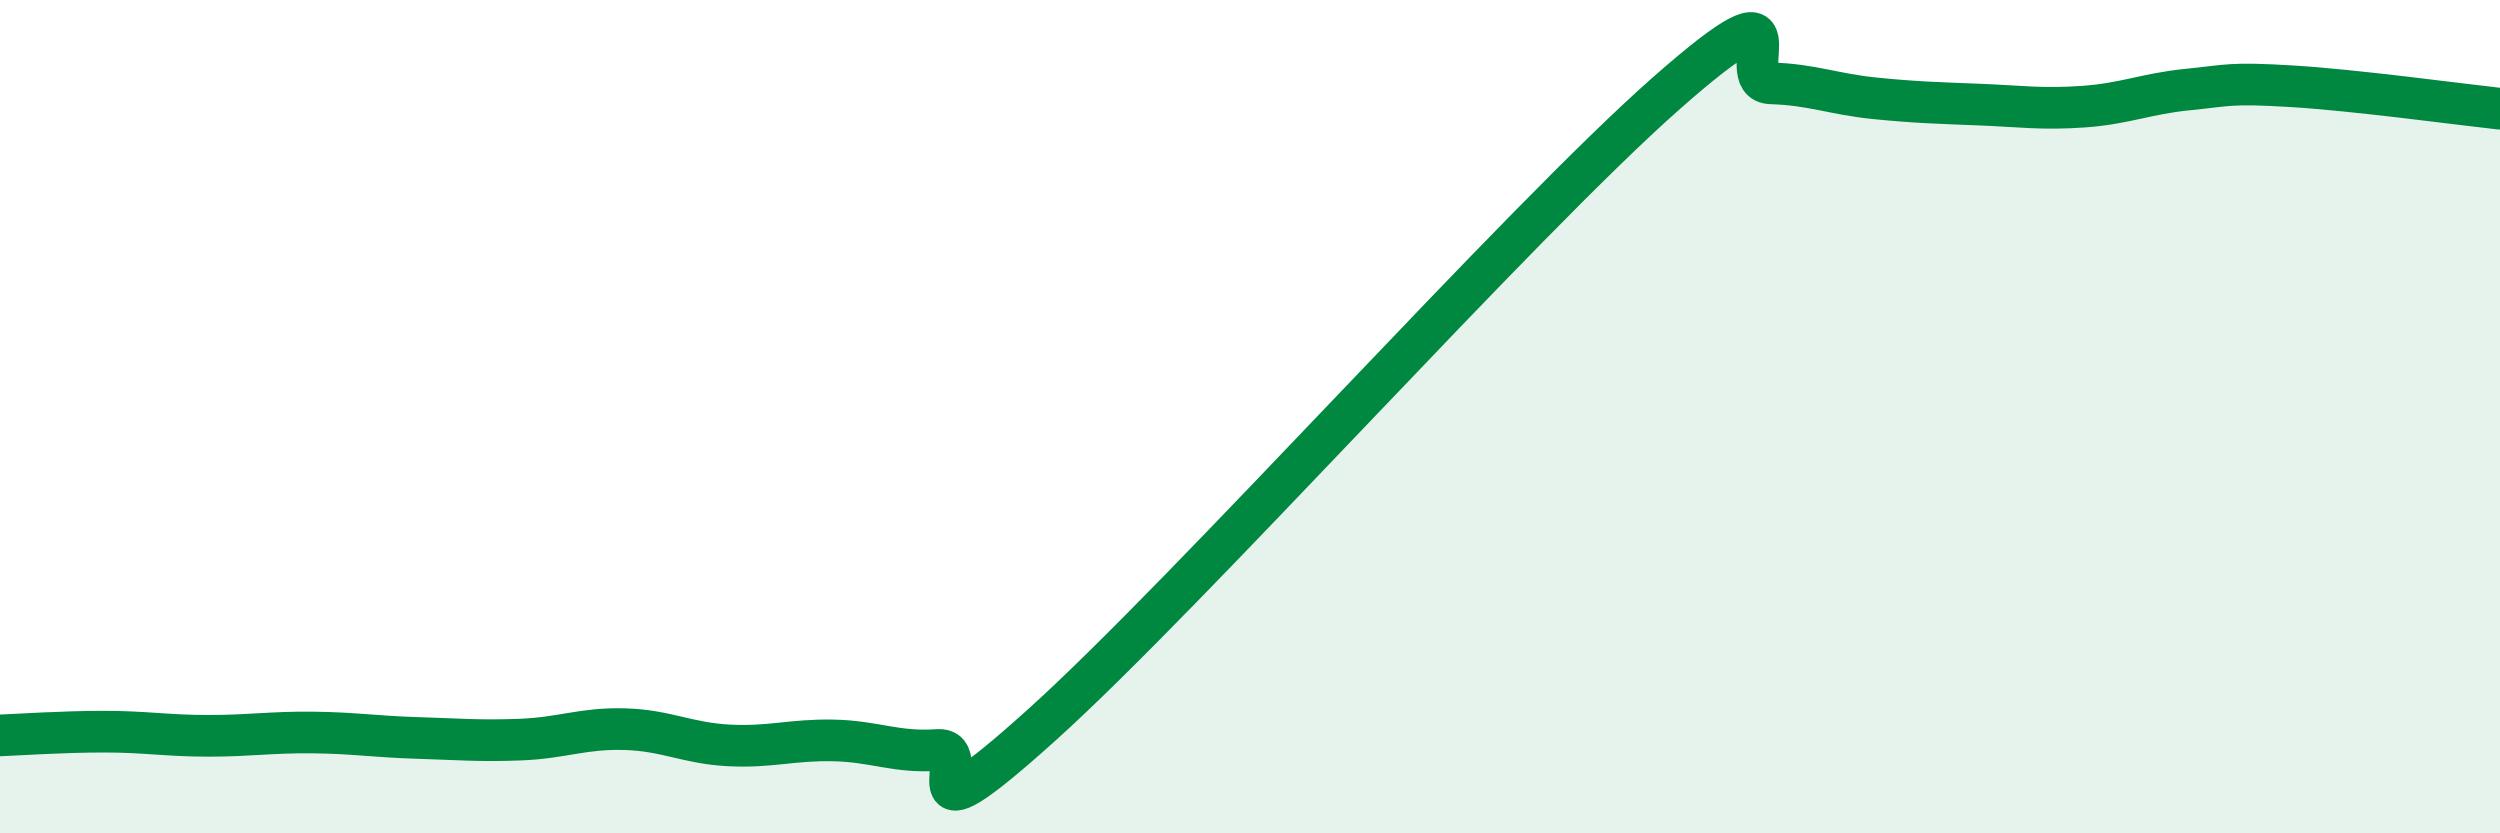
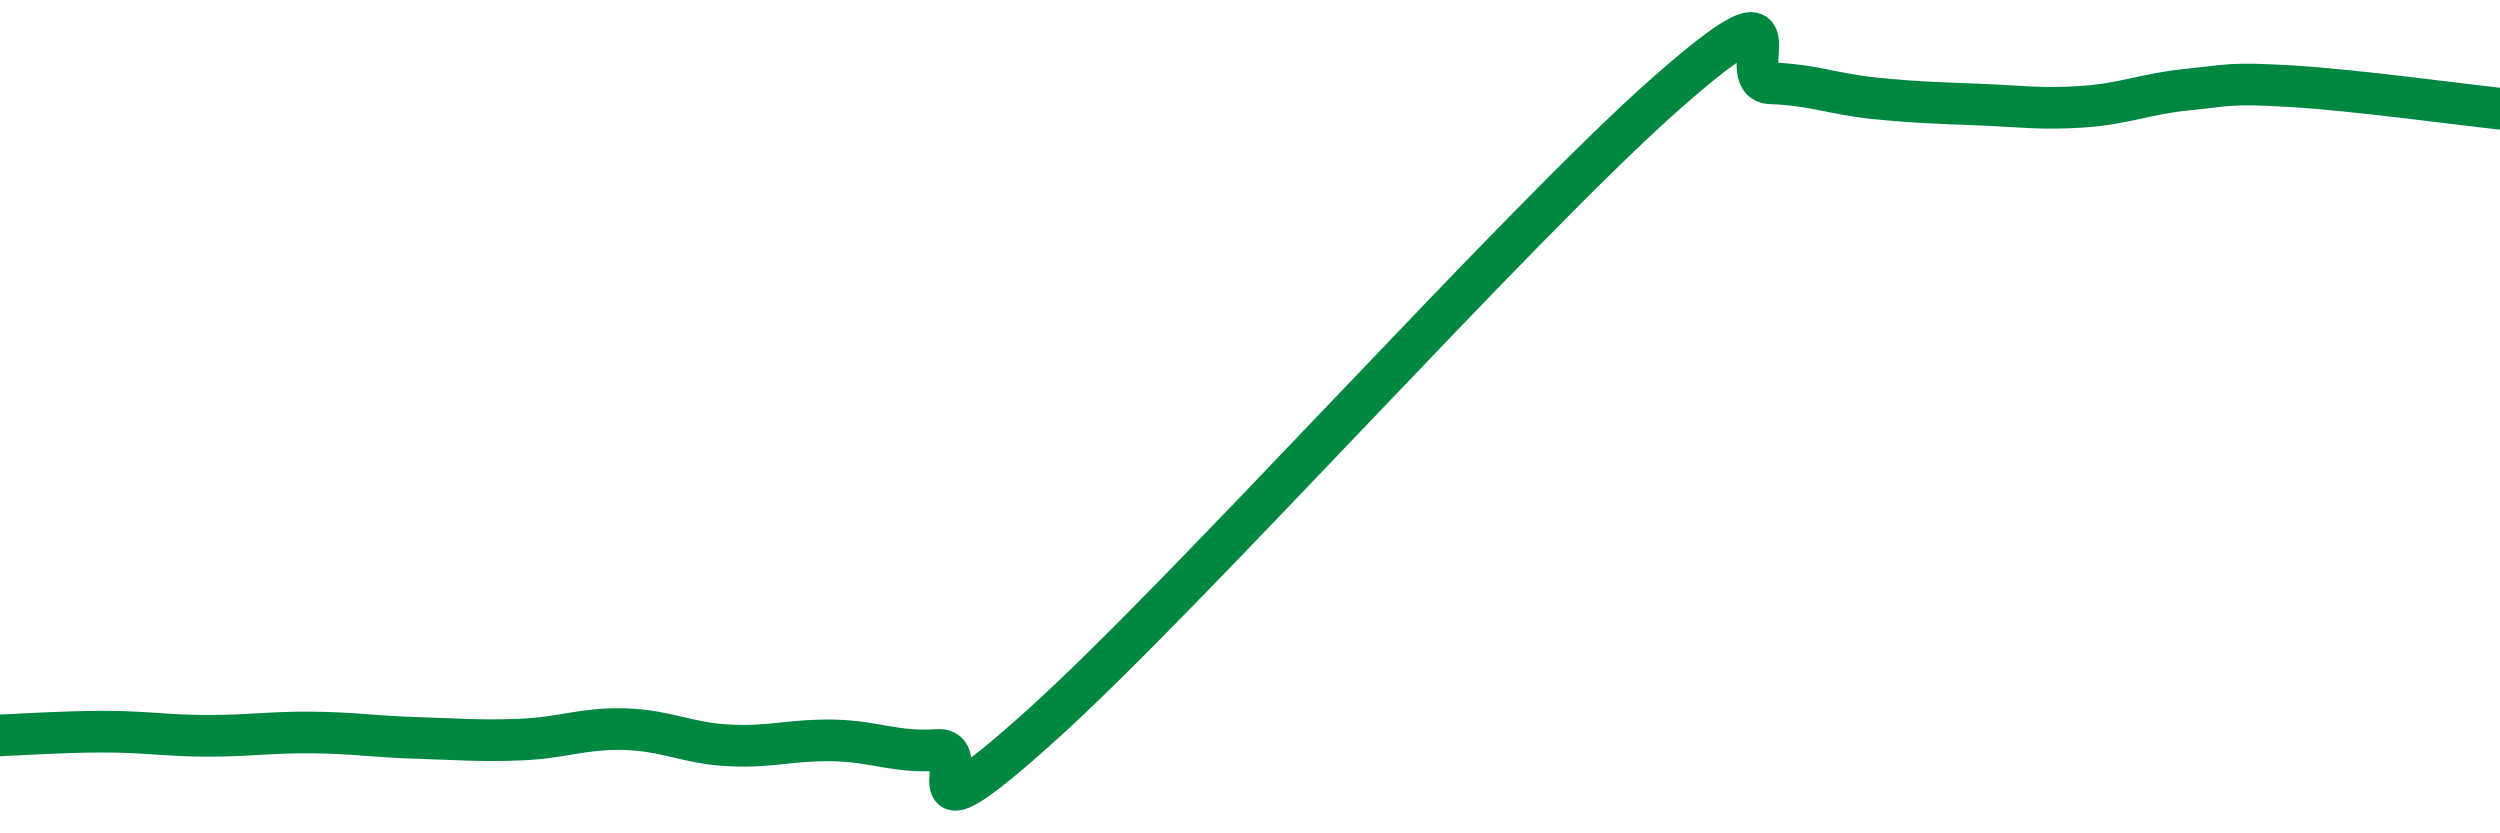
<svg xmlns="http://www.w3.org/2000/svg" width="60" height="20" viewBox="0 0 60 20">
-   <path d="M 0,17.65 C 0.5,17.63 1.5,17.56 2.5,17.56 C 3.5,17.56 4,17.66 5,17.66 C 6,17.66 6.5,17.57 7.5,17.58 C 8.5,17.59 9,17.68 10,17.71 C 11,17.74 11.5,17.79 12.5,17.75 C 13.5,17.71 14,17.47 15,17.5 C 16,17.53 16.5,17.84 17.5,17.89 C 18.5,17.94 19,17.75 20,17.77 C 21,17.79 21.5,18.07 22.5,18 C 23.5,17.93 21.5,20.55 25,17.4 C 28.5,14.25 36.5,5.31 40,2.23 C 43.5,-0.85 41.5,1.97 42.5,2 C 43.5,2.03 44,2.26 45,2.36 C 46,2.46 46.5,2.47 47.5,2.51 C 48.5,2.55 49,2.63 50,2.56 C 51,2.49 51.5,2.25 52.5,2.15 C 53.5,2.05 53.5,1.98 55,2.07 C 56.5,2.16 59,2.5 60,2.61L60 20L0 20Z" fill="#008740" opacity="0.1" stroke-linecap="round" stroke-linejoin="round" />
  <path d="M 0,17.65 C 0.5,17.63 1.5,17.56 2.5,17.56 C 3.5,17.56 4,17.66 5,17.66 C 6,17.66 6.5,17.57 7.5,17.58 C 8.5,17.59 9,17.68 10,17.71 C 11,17.74 11.5,17.79 12.5,17.75 C 13.5,17.71 14,17.47 15,17.5 C 16,17.53 16.5,17.84 17.5,17.89 C 18.5,17.94 19,17.75 20,17.77 C 21,17.79 21.5,18.07 22.5,18 C 23.5,17.93 21.5,20.55 25,17.4 C 28.5,14.25 36.5,5.31 40,2.23 C 43.5,-0.85 41.5,1.97 42.5,2 C 43.5,2.03 44,2.26 45,2.36 C 46,2.46 46.5,2.47 47.5,2.51 C 48.5,2.55 49,2.63 50,2.56 C 51,2.49 51.5,2.25 52.5,2.15 C 53.5,2.05 53.5,1.98 55,2.07 C 56.5,2.16 59,2.5 60,2.61" stroke="#008740" stroke-width="1" fill="none" stroke-linecap="round" stroke-linejoin="round" />
</svg>